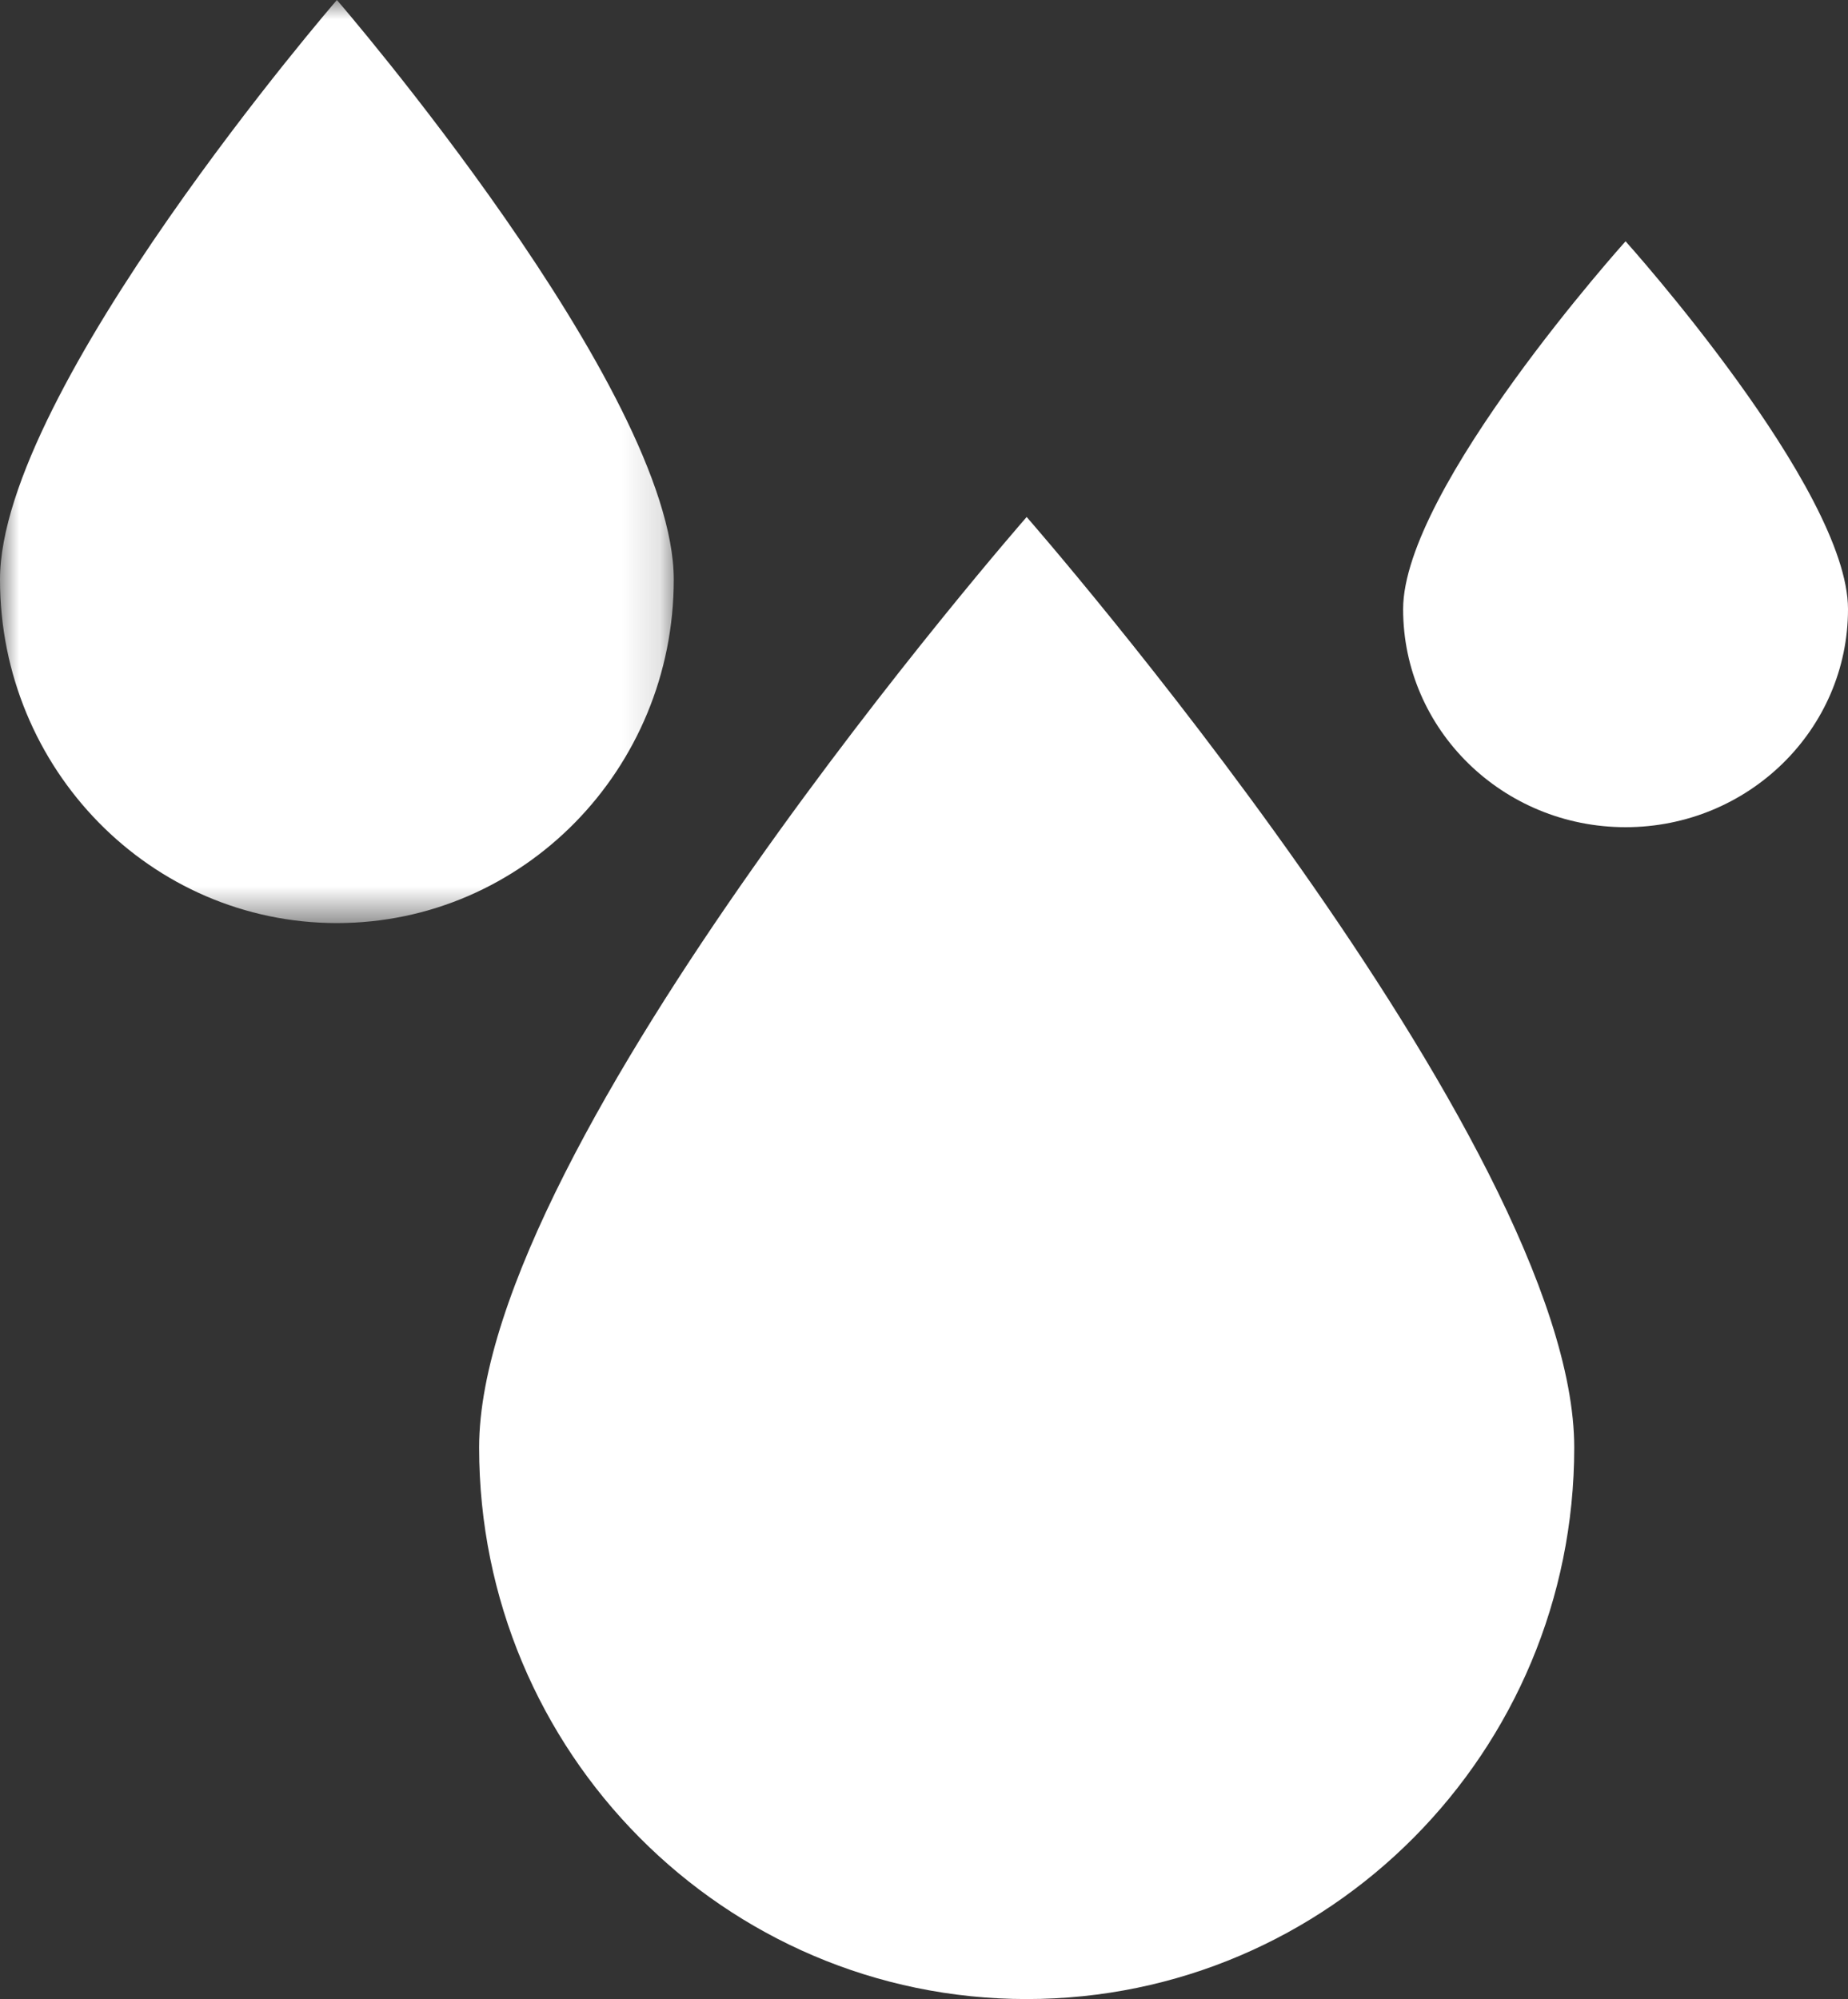
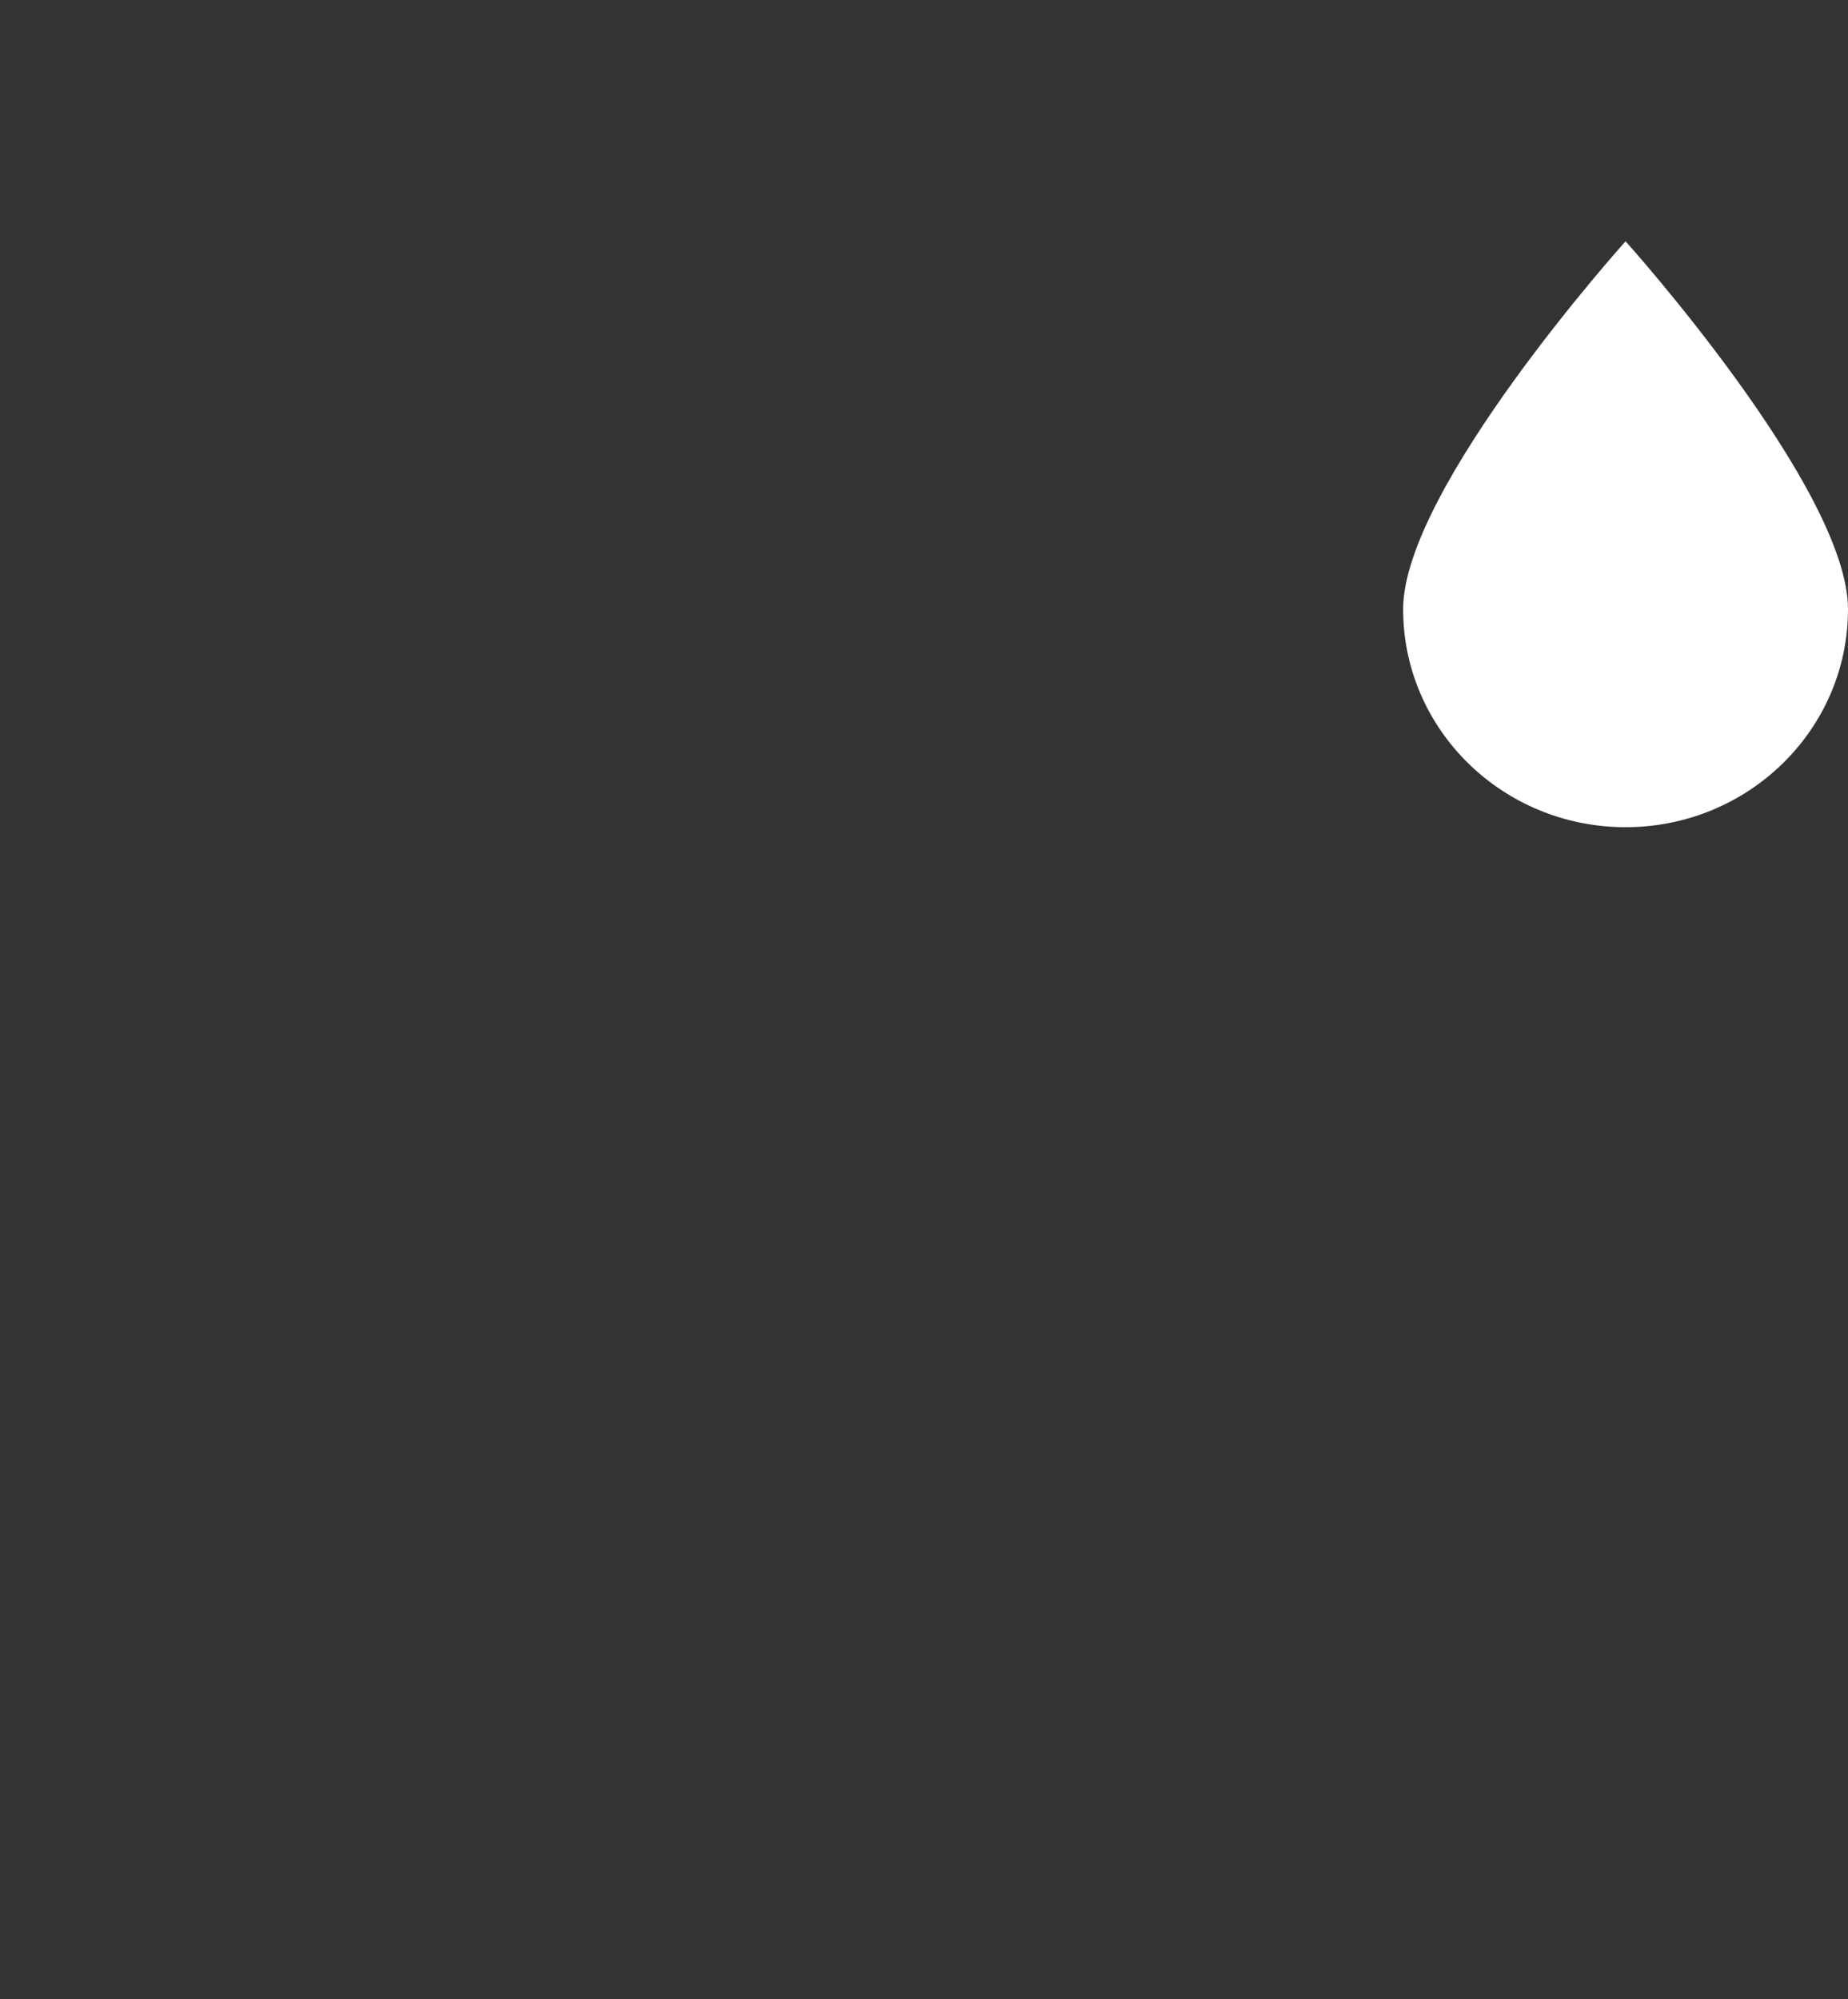
<svg xmlns="http://www.w3.org/2000/svg" xmlns:xlink="http://www.w3.org/1999/xlink" width="49px" height="53px" viewBox="0 0 49 53" version="1.1">
  <rect x="0" y="0" width="49" height="53" fill="#333333" stroke="none" />
  <title>编组</title>
  <desc>Created with Sketch.</desc>
  <defs>
-     <polygon id="path-1" points="0 0 17.865 0 17.865 24.473 0 24.473" />
-   </defs>
+     </defs>
  <g id="Page-1" stroke="none" stroke-width="1" fill="none" fill-rule="evenodd">
    <g id="跑步机-web2" transform="translate(-439, -6068)">
      <g id="编组-3" transform="translate(0, 5308)">
        <g id="编组-8备份" transform="translate(331, 732)">
          <g id="编组" transform="translate(108, 28)">
            <g>
              <mask id="mask-2" fill="white">
                <use xlink:href="#path-1" />
              </mask>
              <g id="Clip-2" />
-               <path d="M-4.65337132e-05,15.365 C-4.65337132e-05,10.335 8.933,-0 8.933,-0 C8.933,-0 17.865,10.335 17.865,15.365 C17.865,20.395 13.866,24.473 8.933,24.473 C3.999,24.473 -4.65337132e-05,20.395 -4.65337132e-05,15.365" id="Fill-1" fill="#FFFFFF" mask="url(#mask-2)" />
            </g>
-             <path d="M27.222,53 C19.204,53 12.704,46.453 12.704,38.377 C12.704,30.301 27.222,13.707 27.222,13.707 C27.222,13.707 41.741,30.301 41.741,38.377 C41.741,46.453 35.241,53 27.222,53" id="Fill-3" fill="#FFFFFF" />
            <path d="M43.102,21.931 C39.844,21.931 37.204,19.343 37.204,16.15 C37.204,12.957 43.102,6.397 43.102,6.397 C43.102,6.397 49,12.957 49,16.15 C49,19.343 46.359,21.931 43.102,21.931" id="Fill-5" fill="#FFFFFF" />
          </g>
        </g>
      </g>
    </g>
  </g>
</svg>